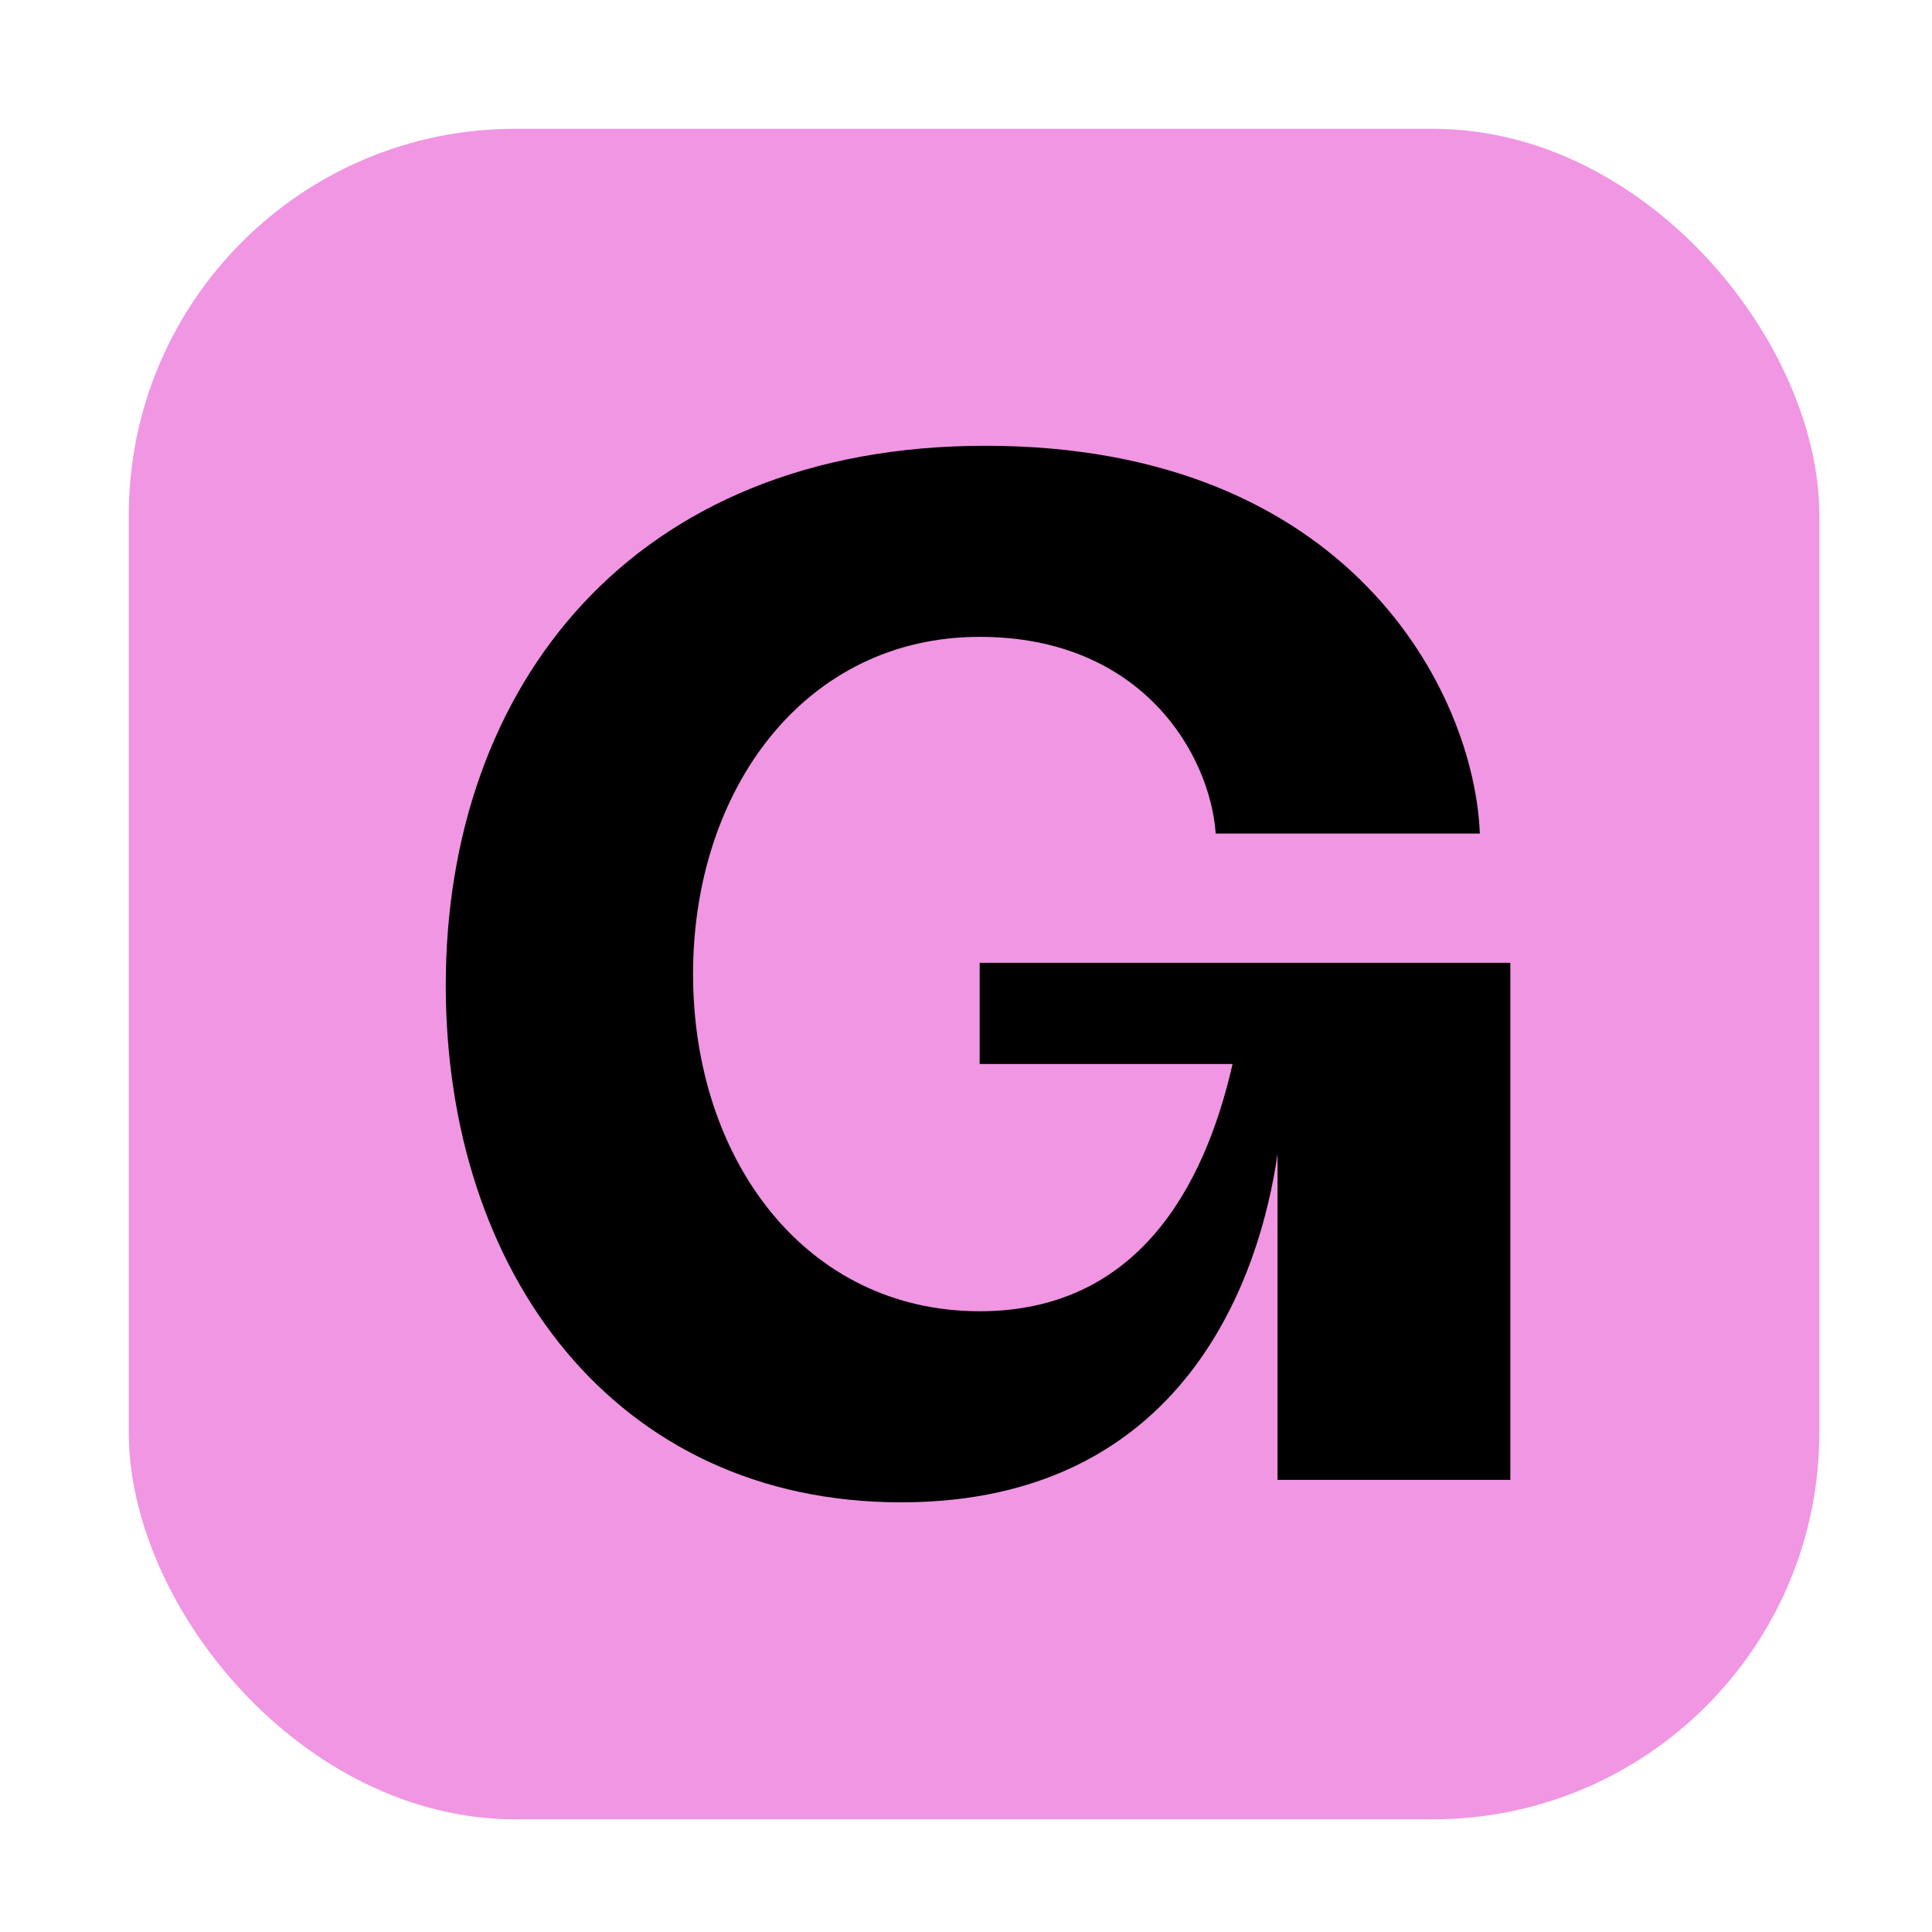
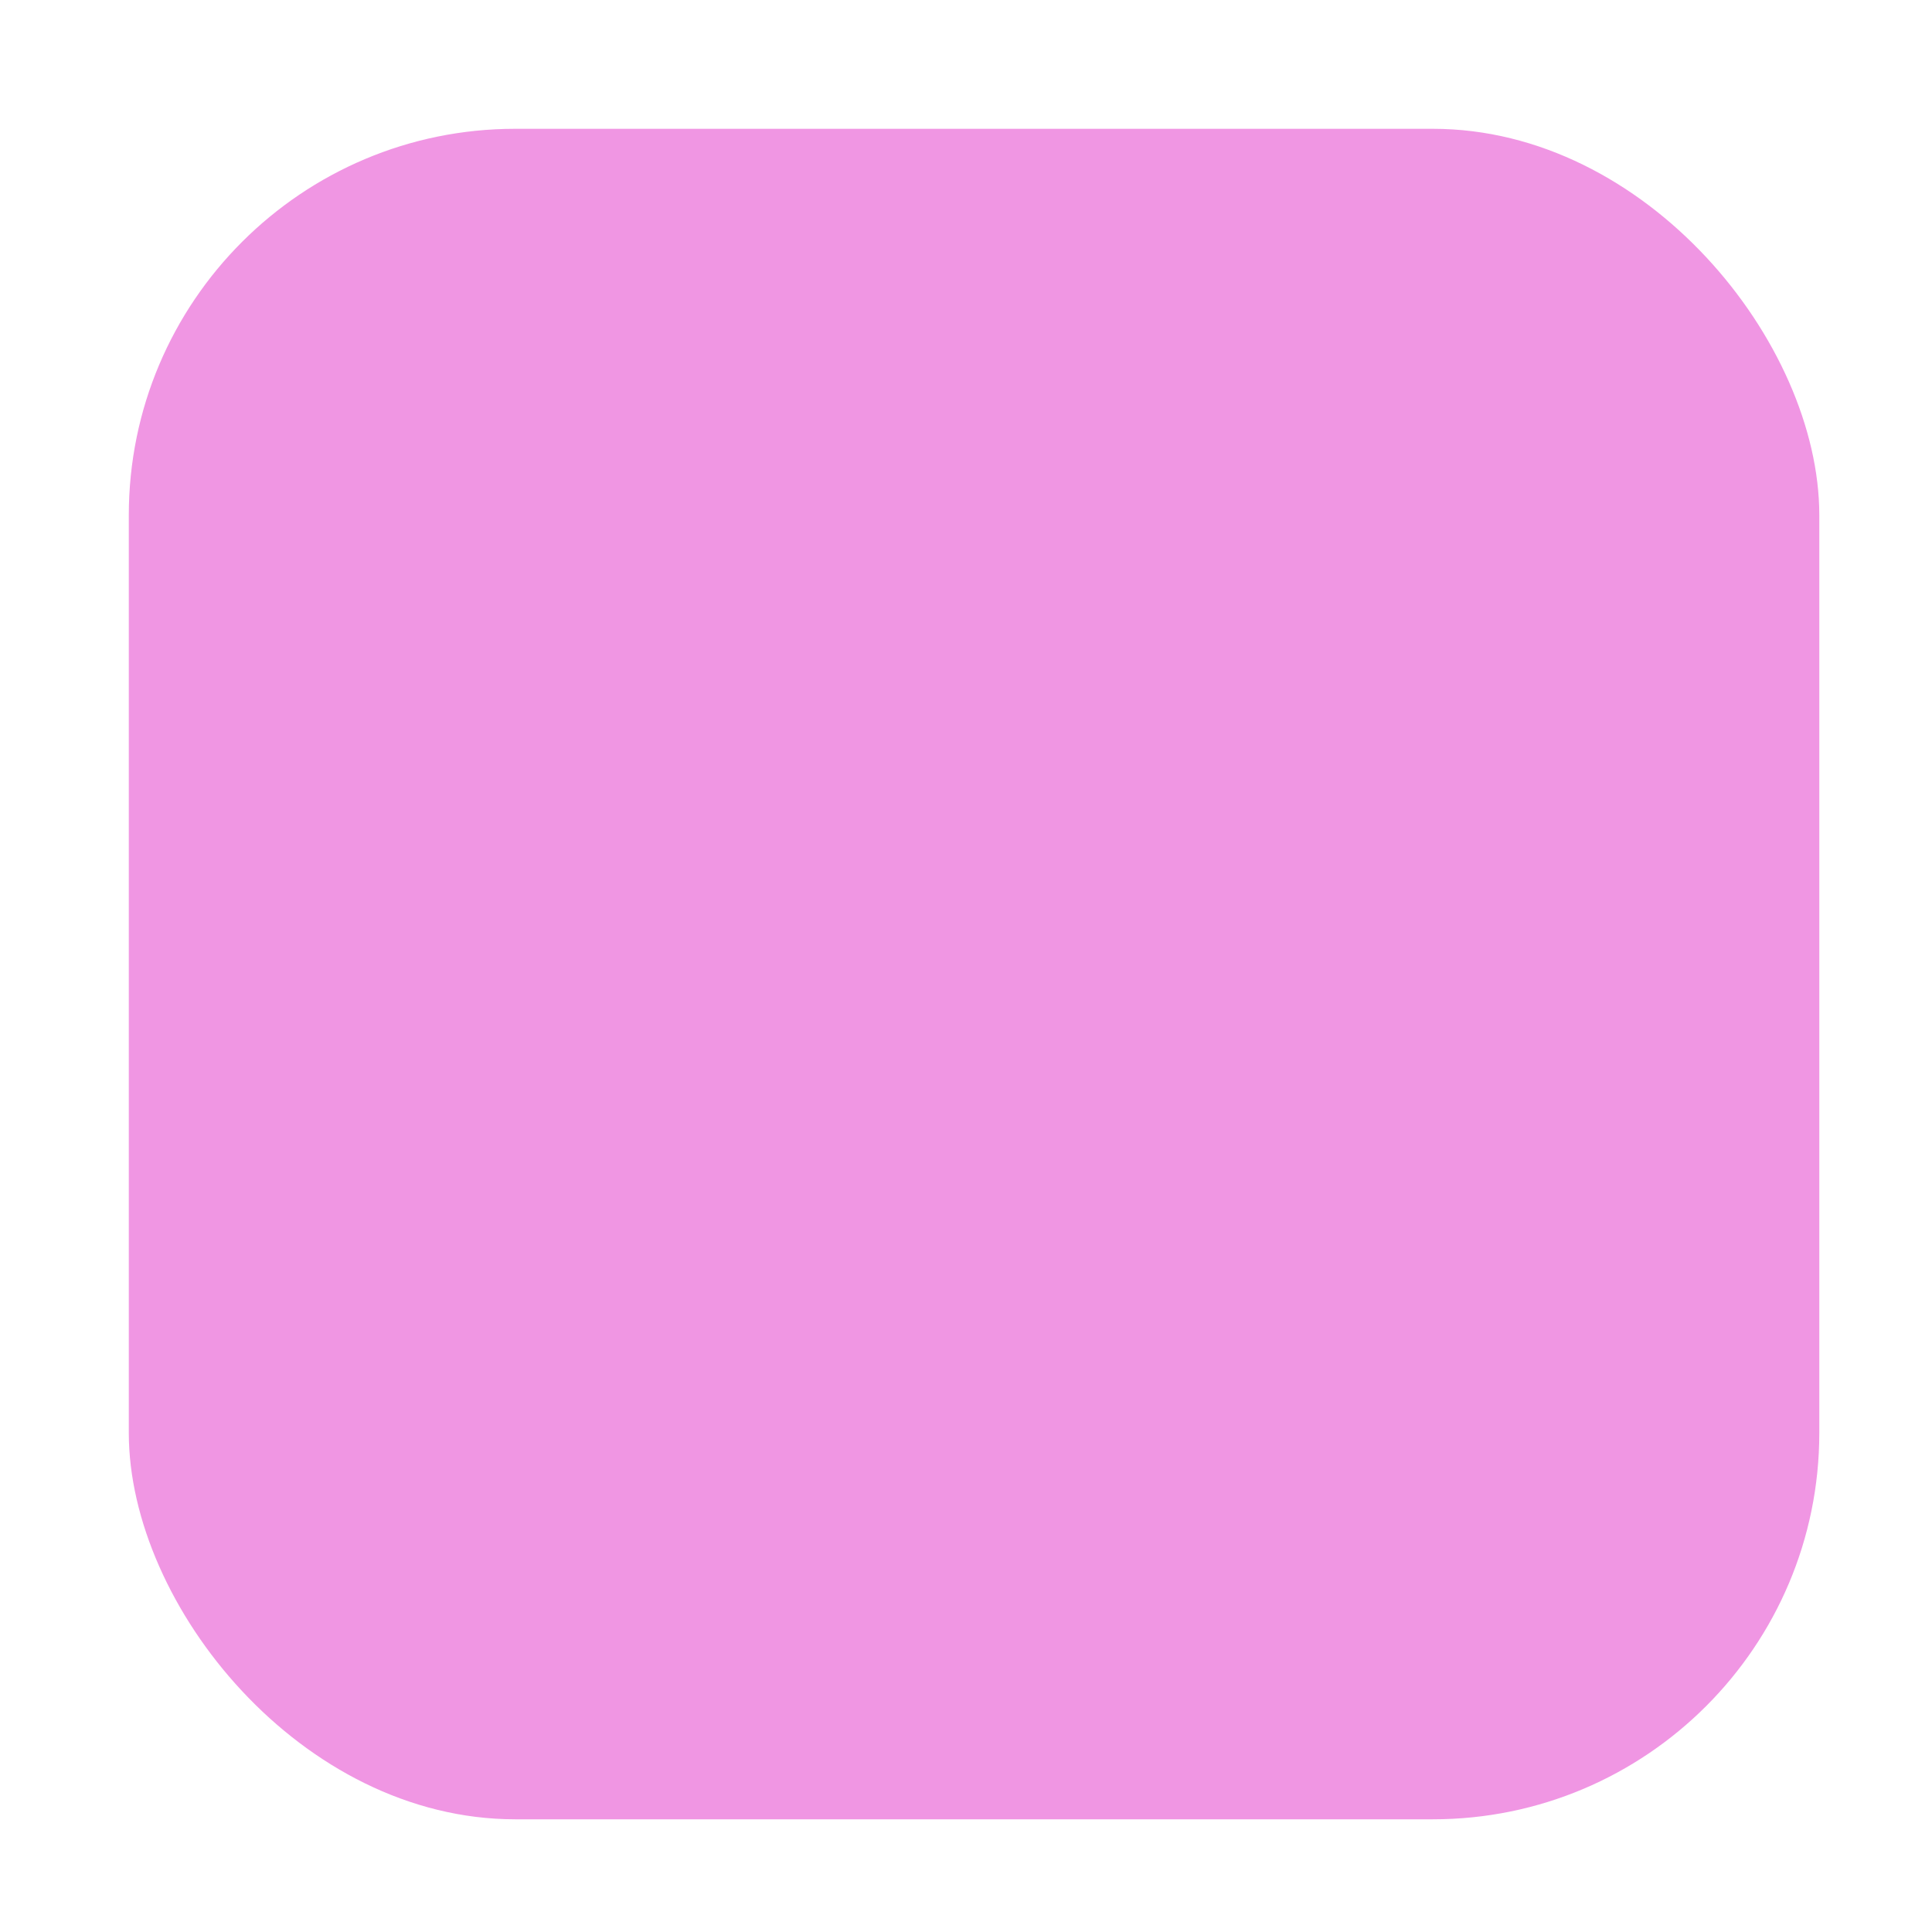
<svg xmlns="http://www.w3.org/2000/svg" width="120" height="120" viewBox="0 0 120 120" fill="none">
  <rect x="8" y="8" width="105" height="105" rx="24" fill="#F096E3" />
-   <path d="M55.962 93.312C38.16 93.312 27.688 79.001 27.688 61.198C27.688 42.697 39.207 27.688 61.198 27.688C83.888 27.688 91.567 43.047 91.916 51.773H75.51C75.161 46.886 70.972 39.556 60.849 39.556C50.028 39.556 43.047 48.981 43.047 60.5C43.047 72.019 50.028 81.444 60.849 81.444C70.623 81.444 74.812 73.765 76.557 66.085H60.849V59.802H93.81V91.916H79.35V71.67C78.302 79.001 73.764 93.312 55.962 93.312Z" fill="black" />
</svg>